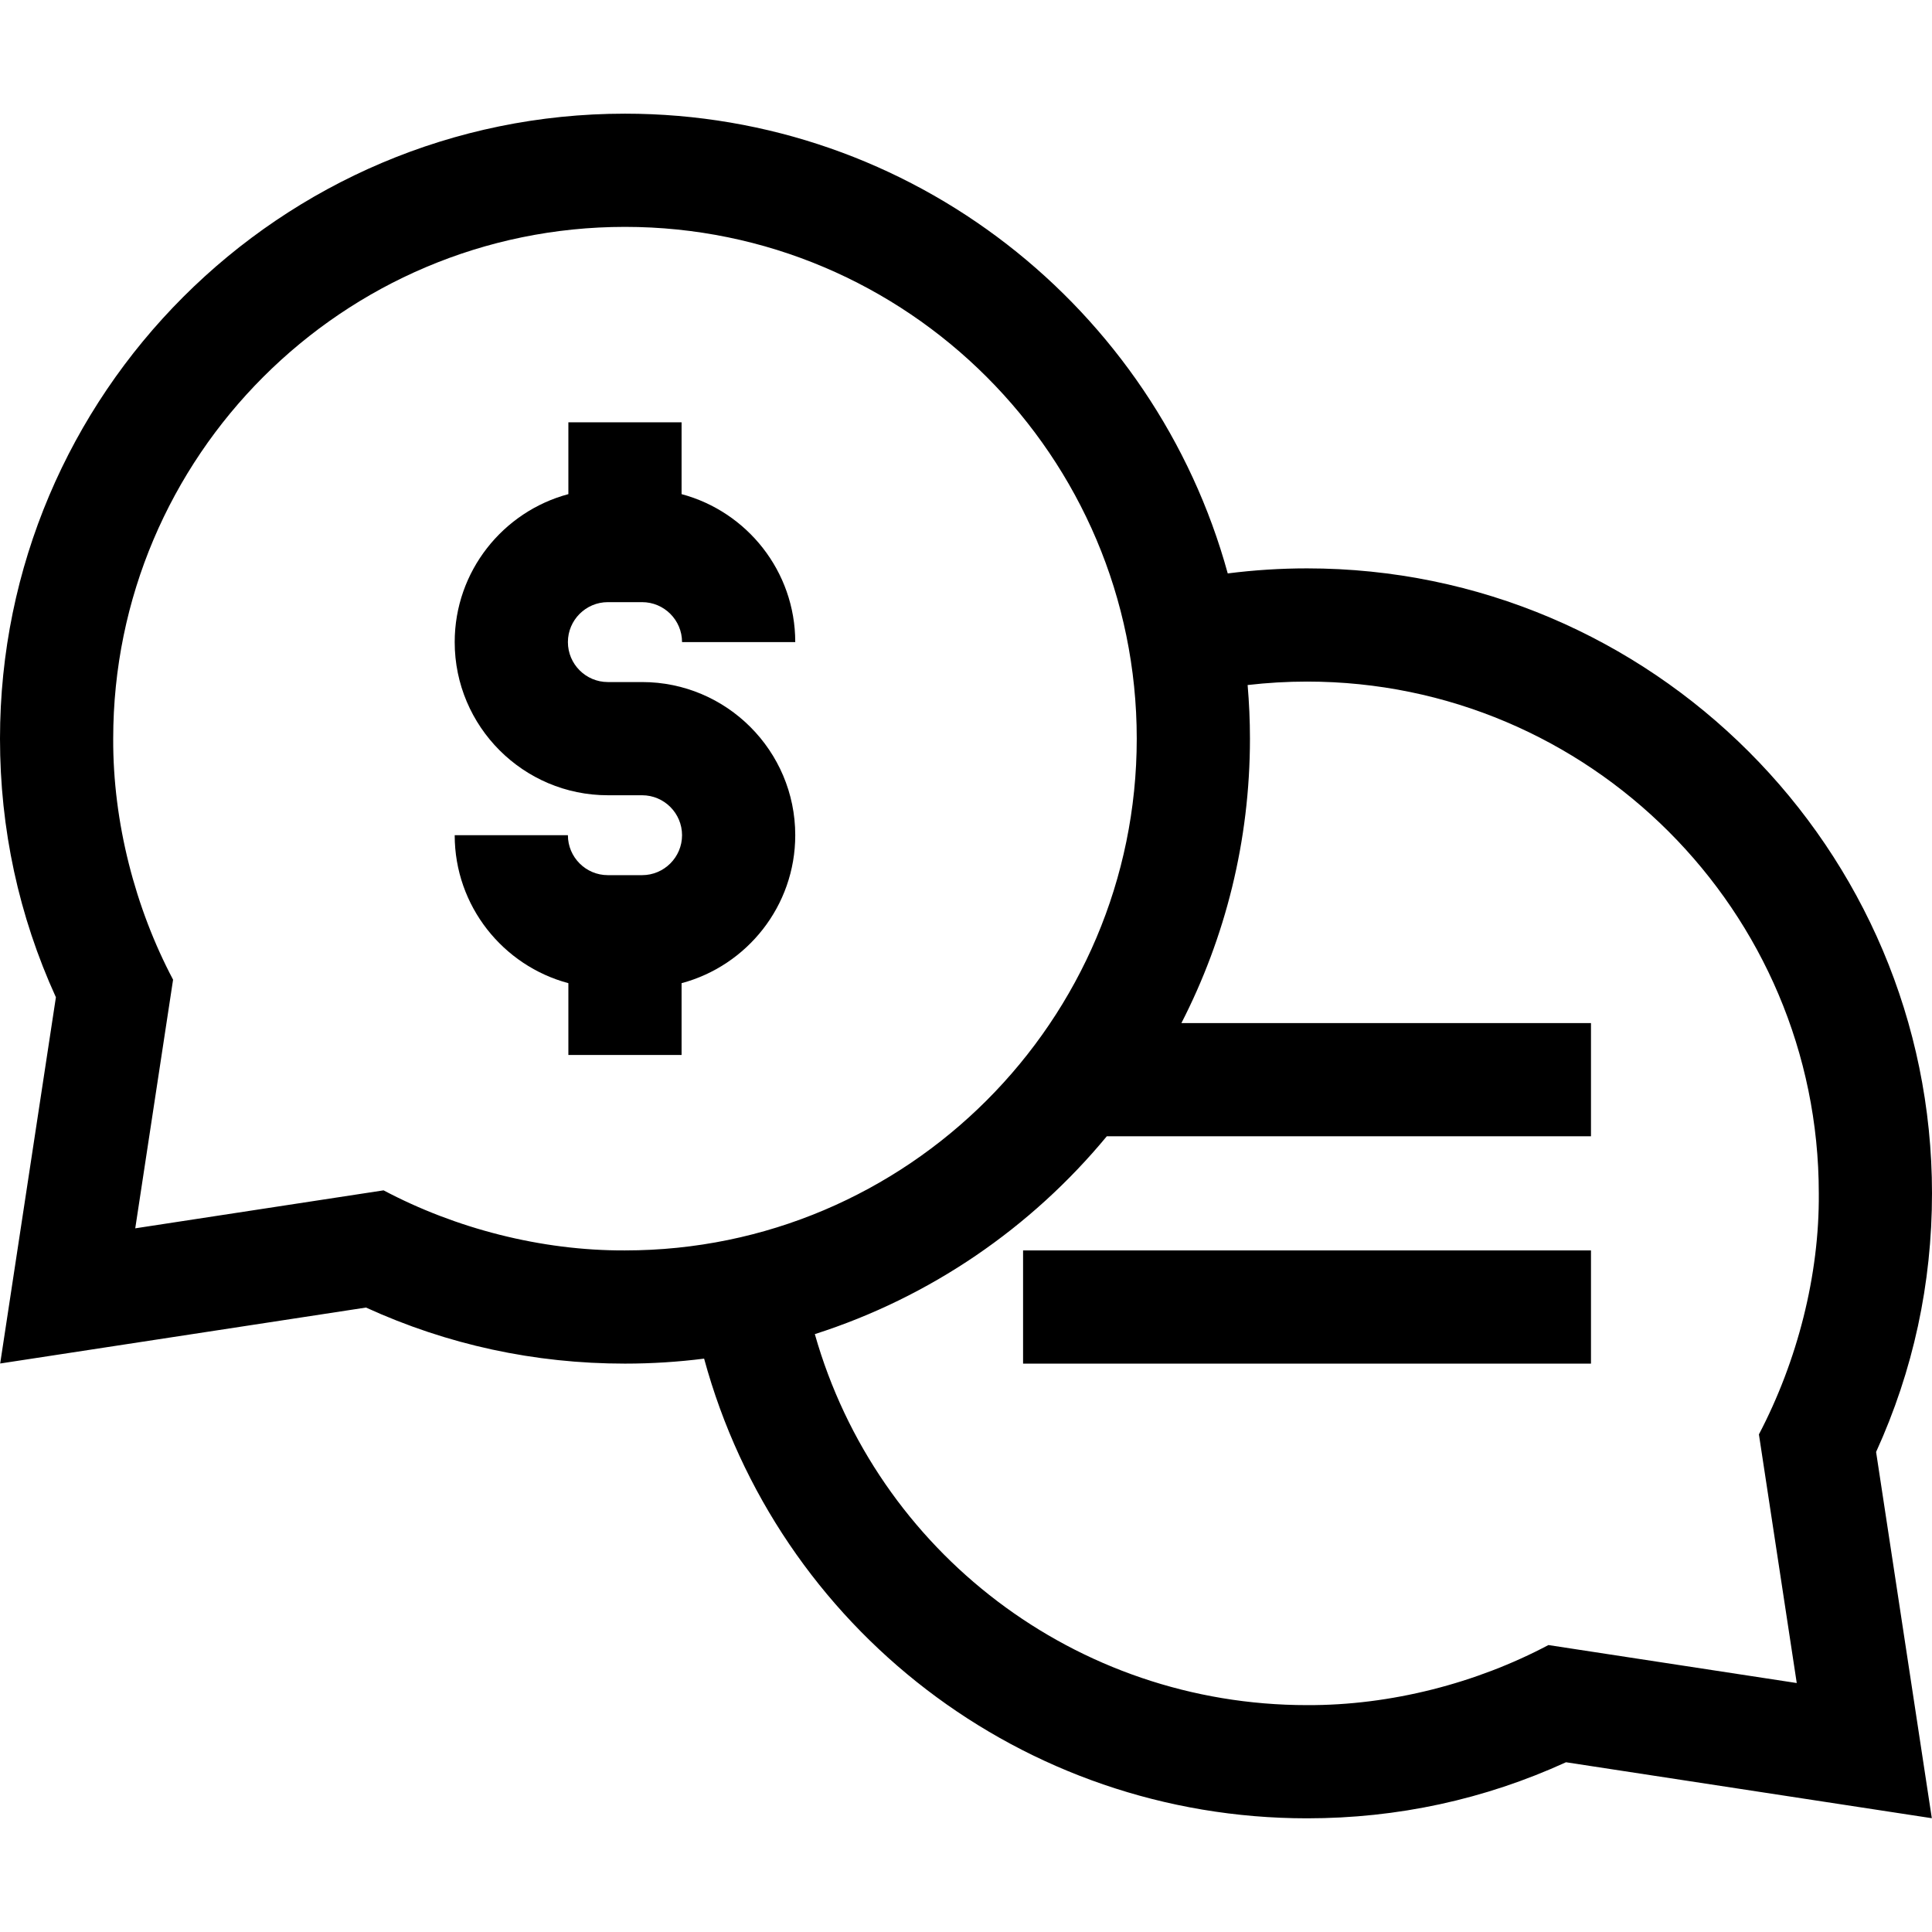
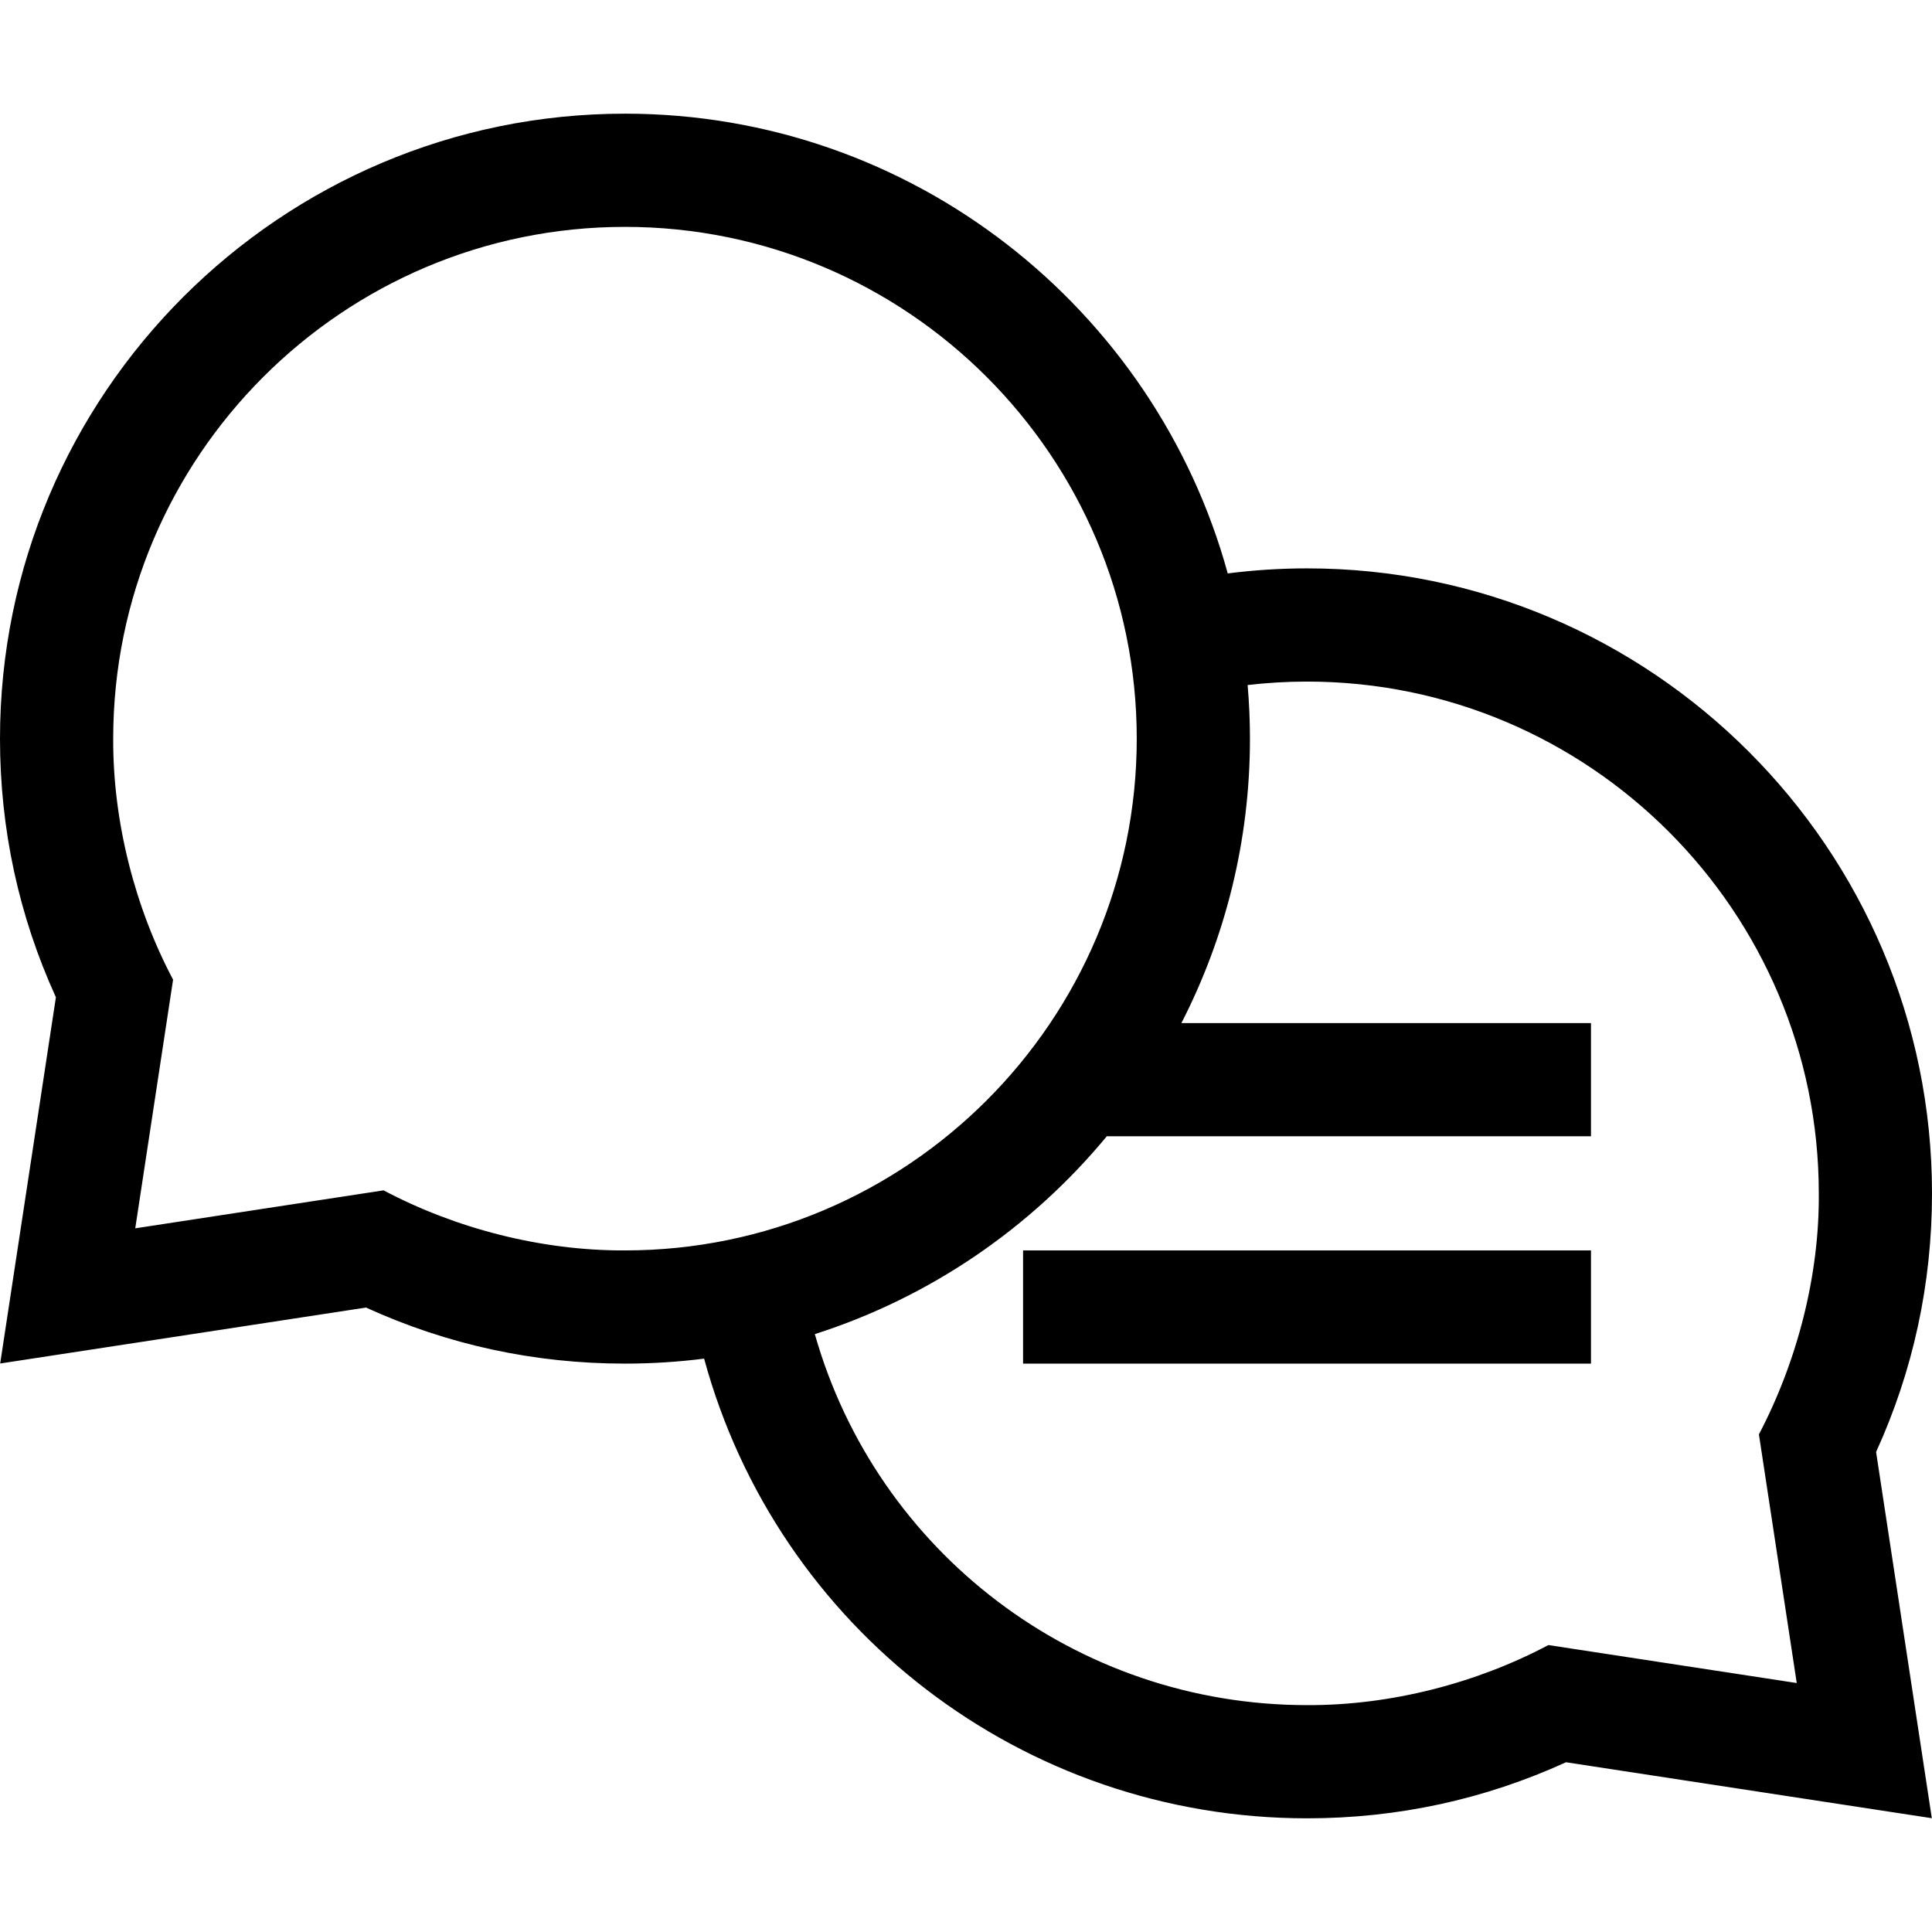
<svg xmlns="http://www.w3.org/2000/svg" id="Capa_1" height="512" viewBox="0 0 512 512" width="512">
  <g>
    <path d="m512 316.25c0-91.326-74.299-165.625-165.625-165.625-7.035 0-14.059.457-21.011 1.338-19.25-70.144-83.566-121.838-159.739-121.838-91.326 0-165.625 74.299-165.625 165.625 0 23.938 4.982 46.971 14.814 68.538l-14.767 97.056 96.945-14.827c21.594 9.861 44.66 14.858 68.633 14.858 7.103 0 14.102-.451 20.972-1.322 19.436 71.414 84.414 121.822 159.778 121.822 23.974 0 47.04-4.997 68.633-14.858l96.945 14.827-14.768-97.056c9.833-21.567 14.815-44.6 14.815-68.538zm-346.375 15.125c-22.202.097-44.91-5.822-63.973-15.92l-65.81 10.065 10.026-65.894c-10.042-18.98-15.966-41.726-15.868-63.876 0-74.784 60.841-135.625 135.625-135.625s135.625 60.841 135.625 135.625-60.841 135.625-135.625 135.625zm310.532 114.646-65.81-10.065c-19.062 10.098-41.771 16.017-63.972 15.92-61.219 0-114.058-40.608-130.437-98.322 30.596-9.777 57.357-28.215 77.374-52.428h128.313v-30h-108.542c11.611-22.622 18.167-48.247 18.167-75.375 0-4.788-.216-9.525-.616-14.211 5.212-.602 10.472-.914 15.741-.914 74.784-.001 135.625 60.84 135.625 135.624.183 21.635-5.669 44.431-15.869 63.876z" />
    <path d="m271.125 331.375h150.5v30h-150.5z" />
-     <path d="m161.088 159.575h9.074c5.838 0 10.588 4.75 10.588 10.587h30c0-18.763-12.801-34.586-30.125-39.213v-19.03h-30v19.03c-17.324 4.627-30.125 20.451-30.125 39.213 0 22.38 18.208 40.588 40.588 40.588h9.074c5.838 0 10.588 4.75 10.588 10.588s-4.75 10.587-10.588 10.587h-9.074c-5.838 0-10.588-4.75-10.588-10.587h-30c0 18.763 12.801 34.586 30.125 39.213v19.03h30v-19.03c17.324-4.627 30.125-20.451 30.125-39.213 0-22.38-18.208-40.588-40.588-40.588h-9.074c-5.838 0-10.588-4.75-10.588-10.588s4.75-10.587 10.588-10.587z" />
  </g>
</svg>